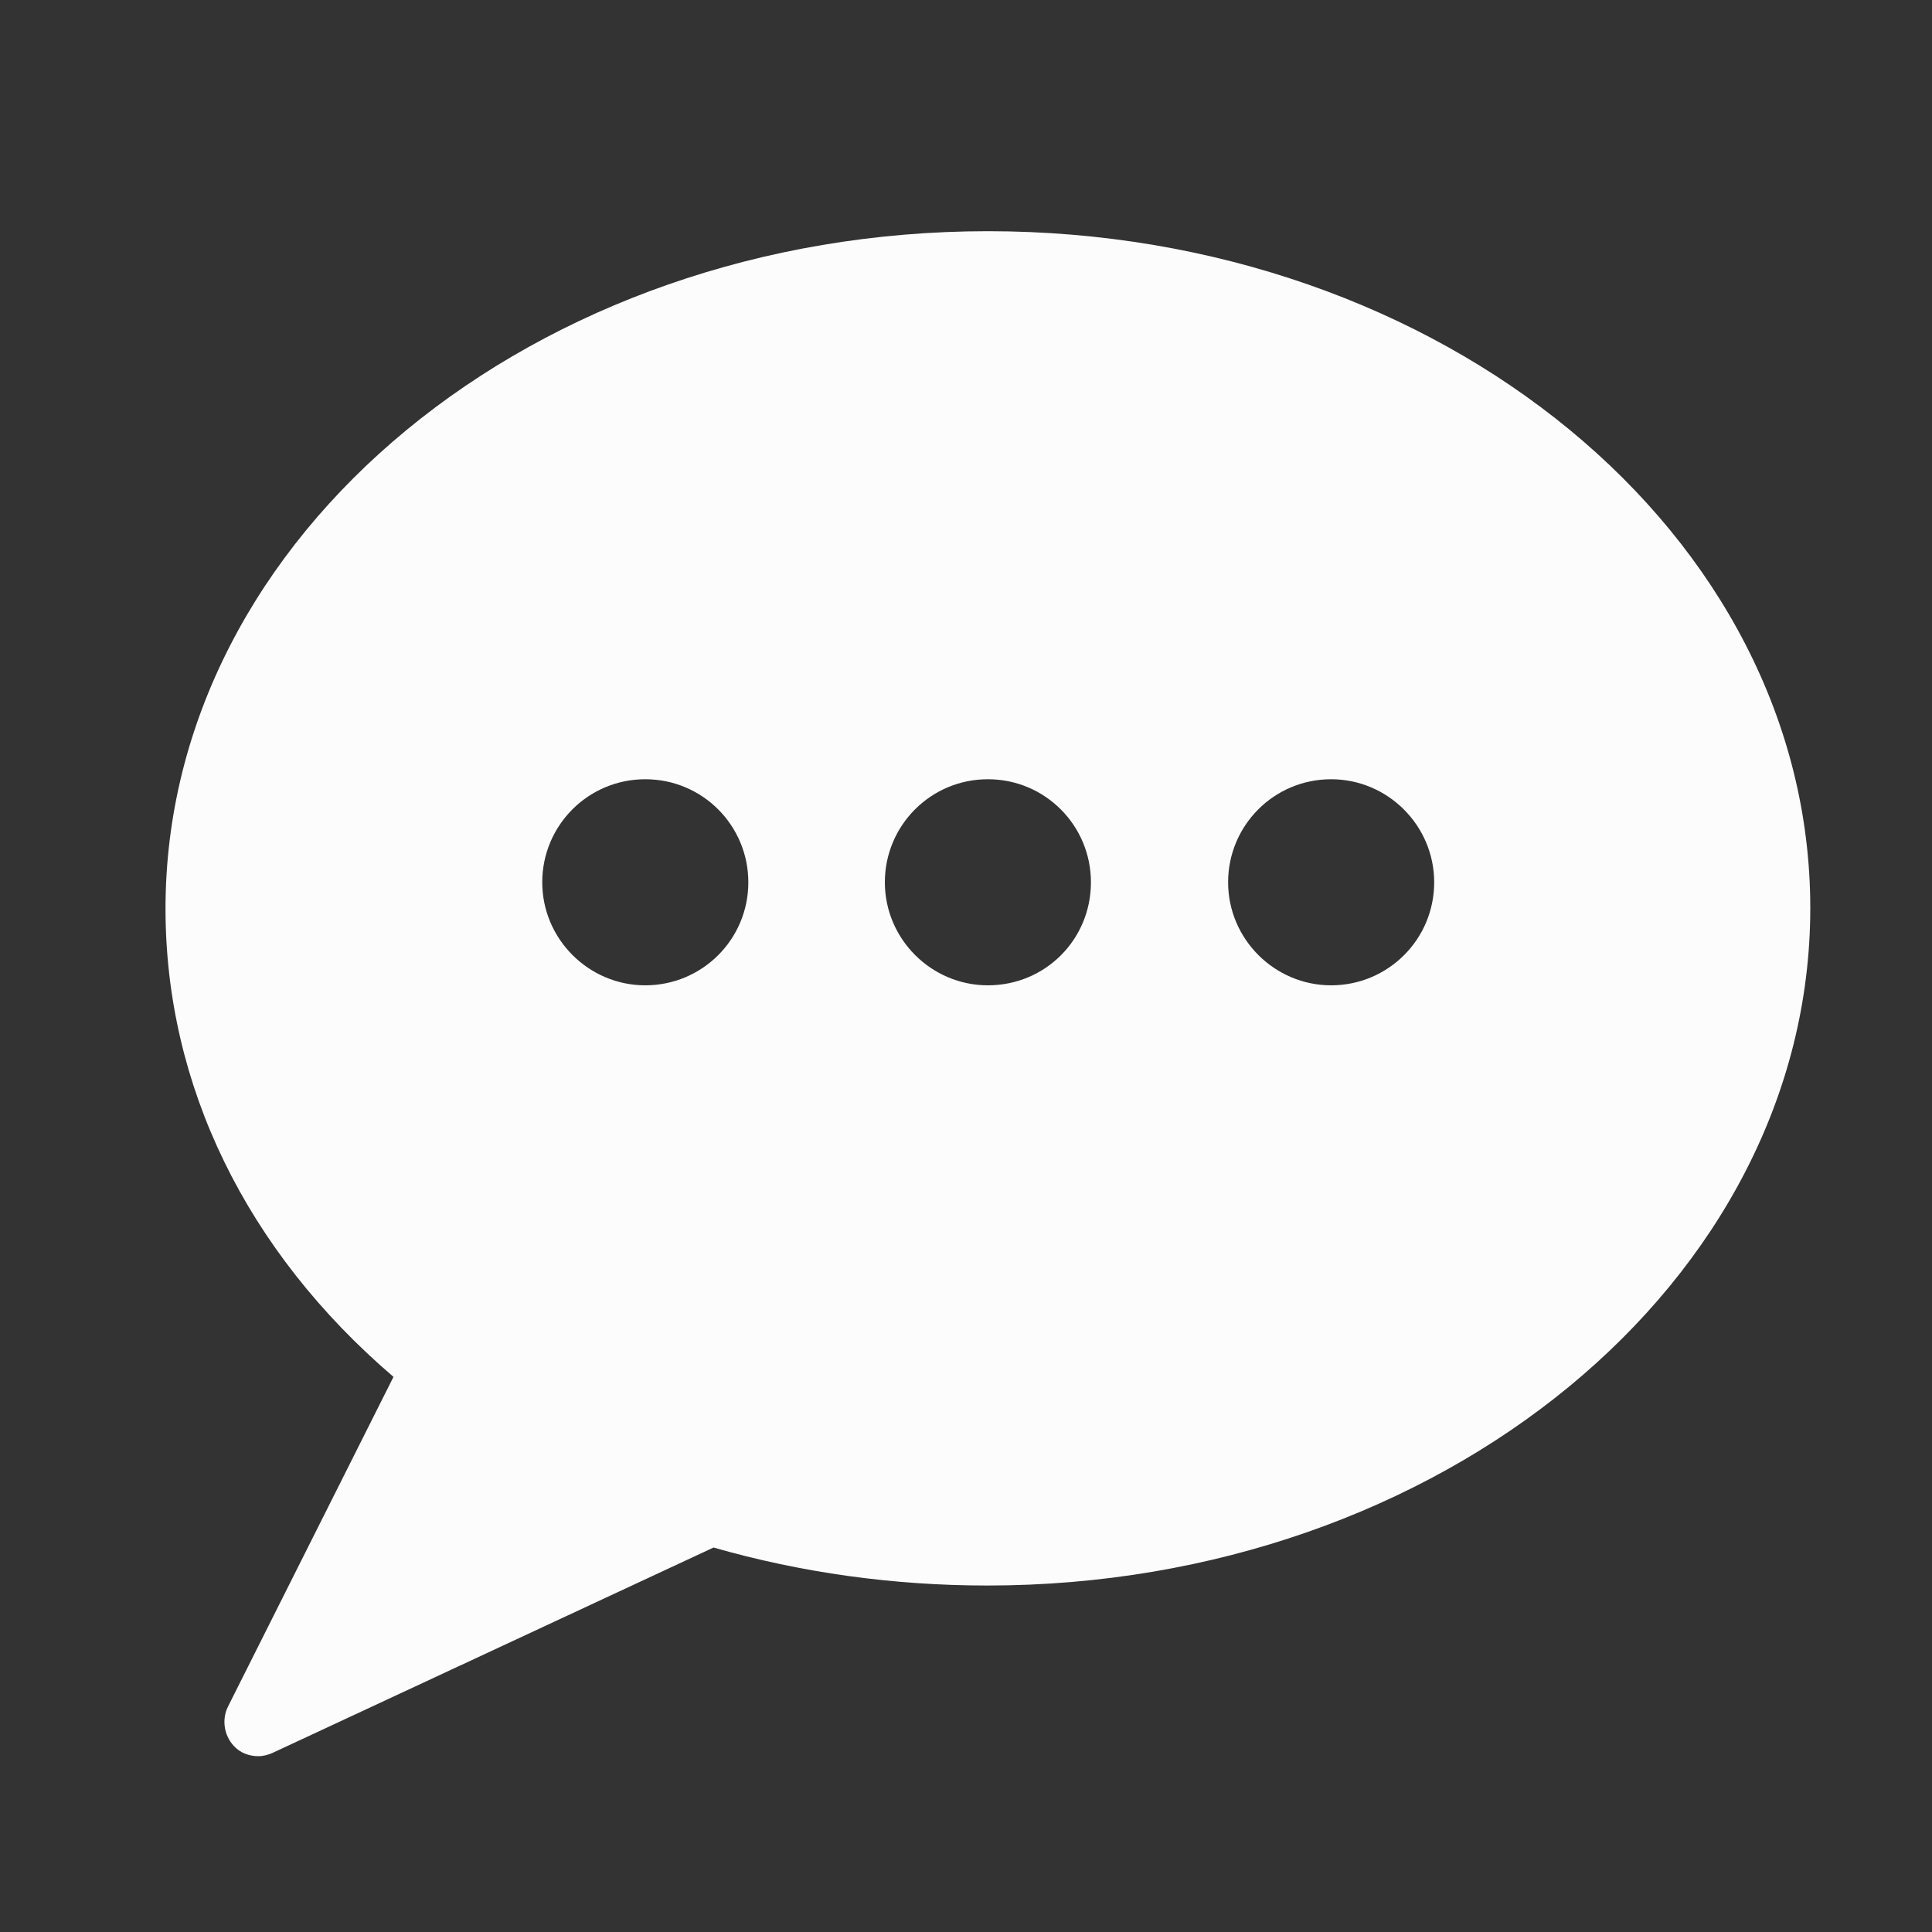
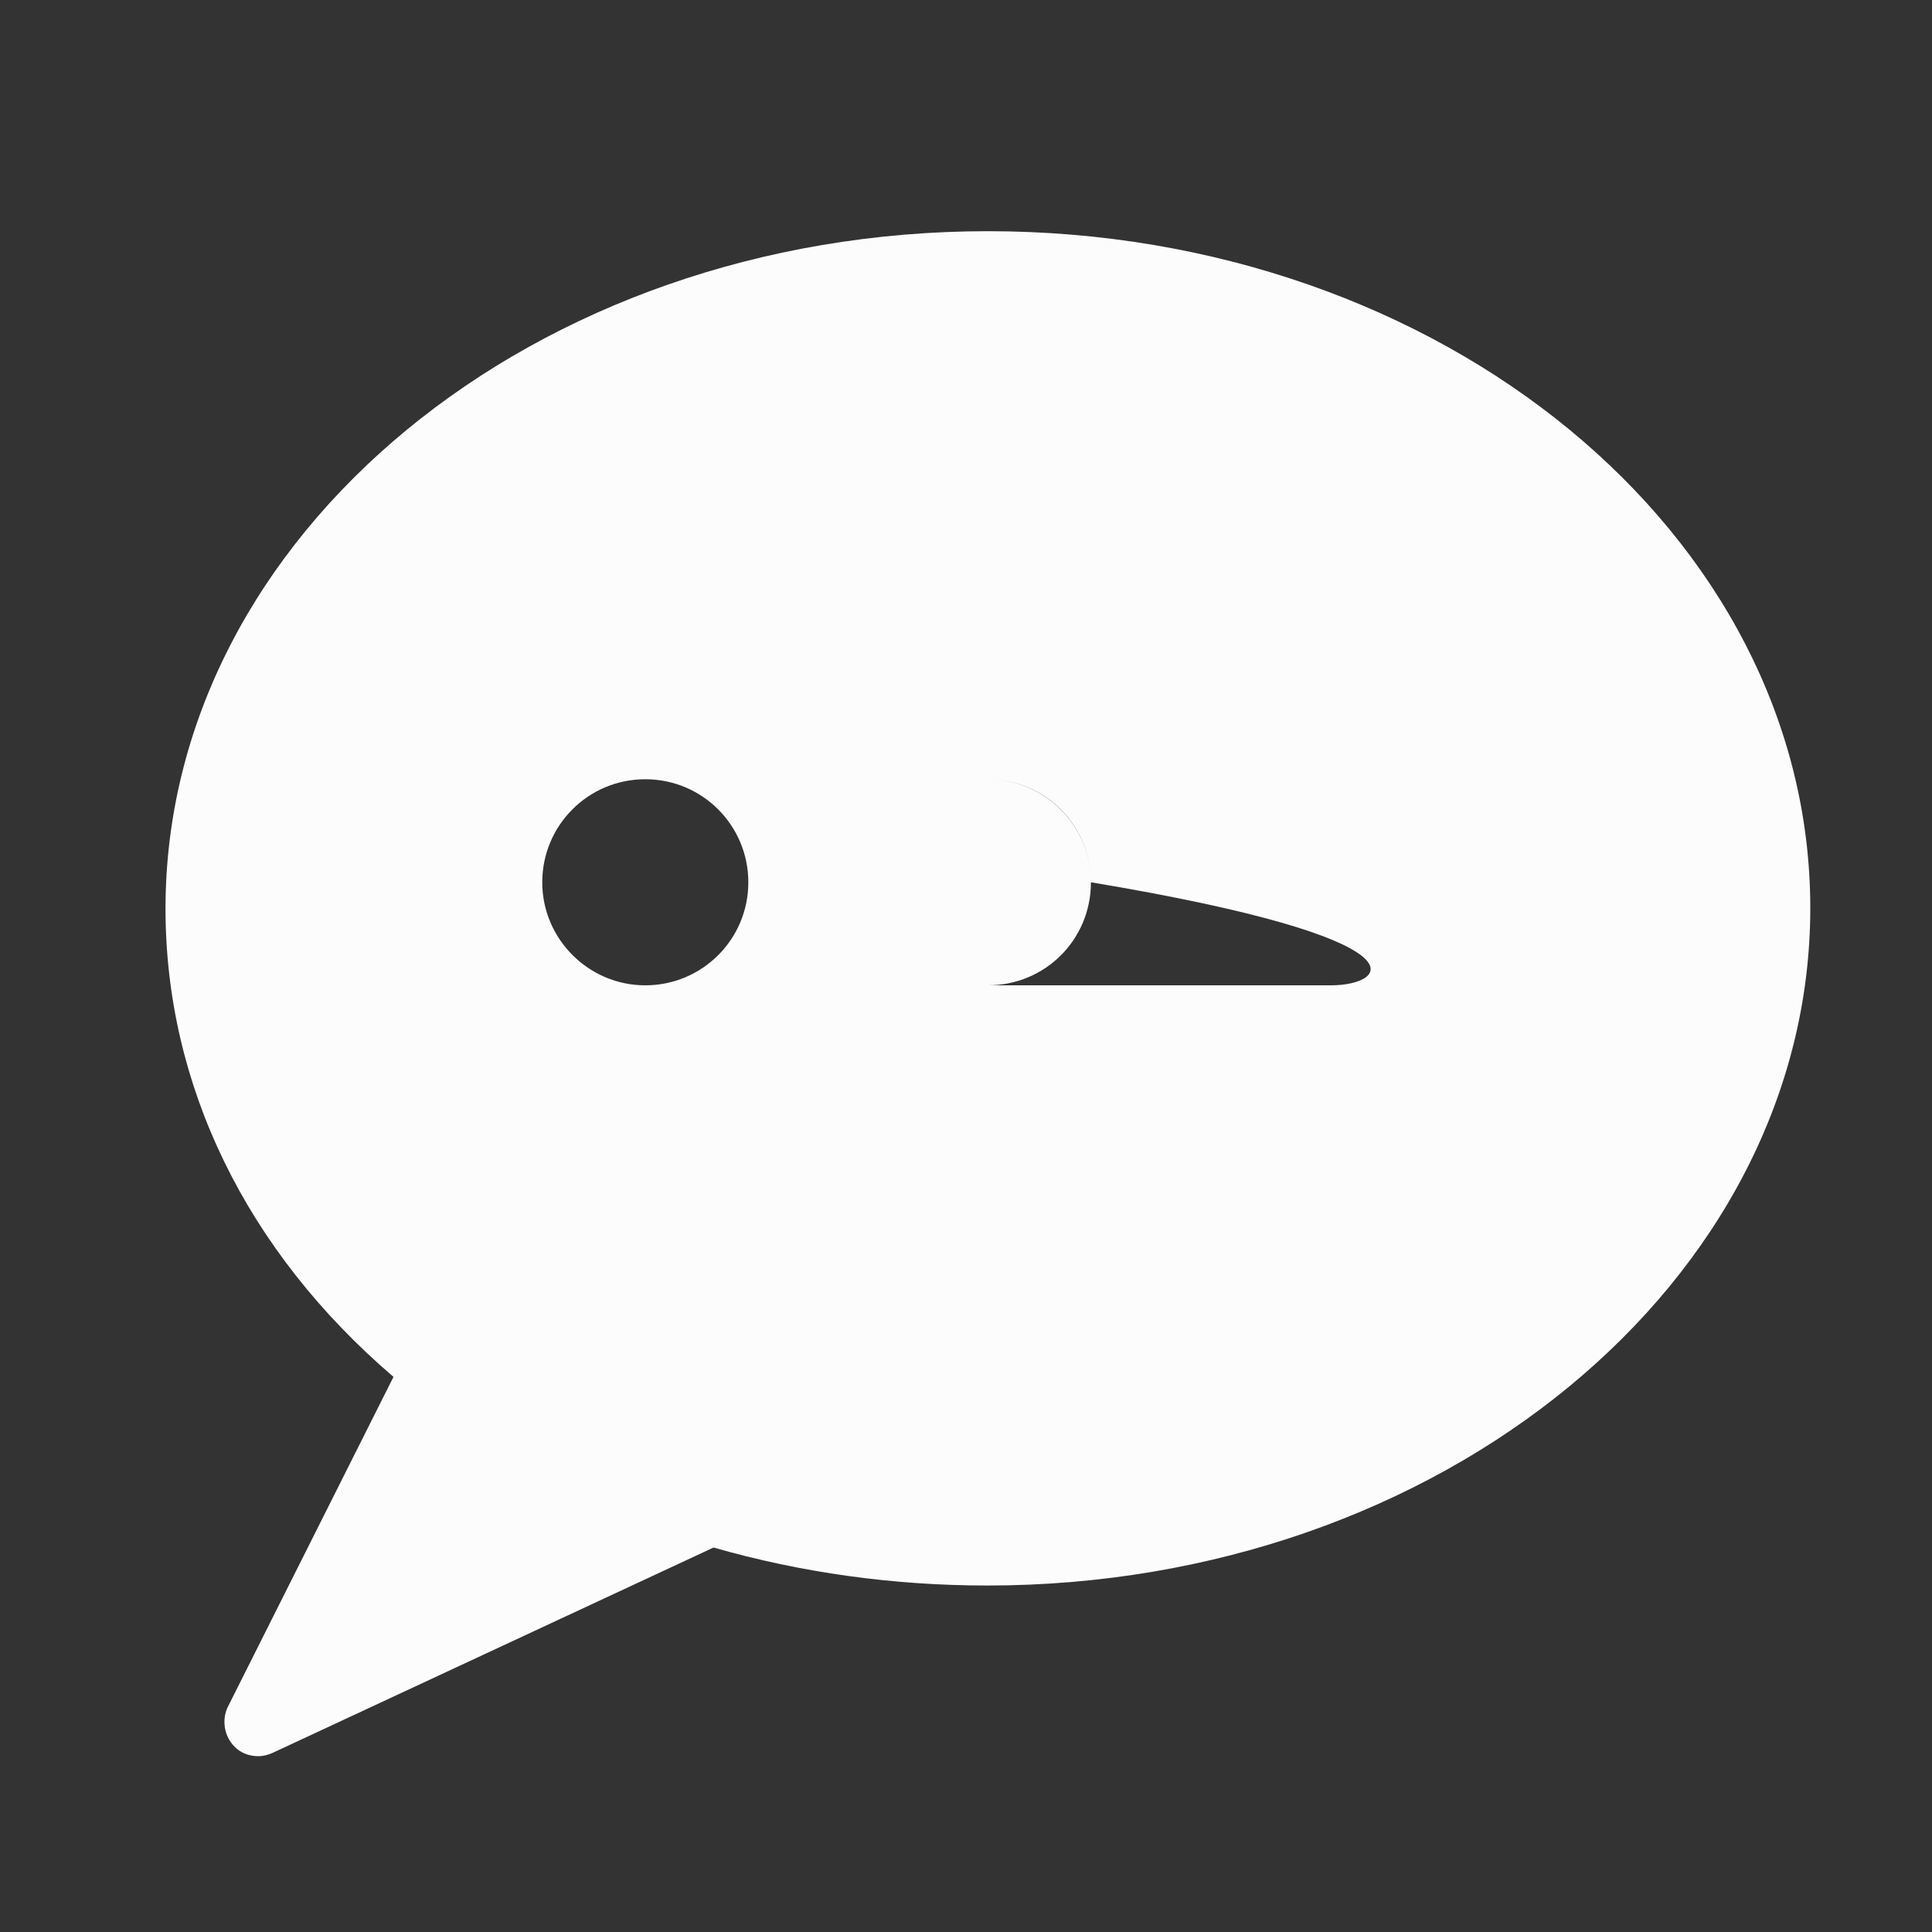
<svg xmlns="http://www.w3.org/2000/svg" version="1.1" id="Layer_2" x="0px" y="0px" viewBox="0 0 300 300" style="enable-background:new 0 0 300 300;" xml:space="preserve">
  <rect x="0" y="0" width="300" height="300" fill="#333333" stroke="none" />
  <style type="text/css">
	.st0{fill:#FCFCFC;}
</style>
-   <path class="st0" d="M153.4,35.9C83,35.9,25.7,83.1,25.7,141.1c0,27.4,12.5,53.1,35.4,72.7l-25.7,51.2c-1,2-0.6,4.5,0.9,6.1  c1,1.1,2.4,1.6,3.8,1.6c0.8,0,1.5-0.2,2.2-0.5l68.5-31.9c13.6,3.9,27.9,5.9,42.5,5.9c70.4,0,127.8-47.2,127.8-105.2  S223.9,35.9,153.4,35.9z M100.2,153c-8.8,0-16-7.2-16-16c0-8.8,7.1-16,16-16s16,7.2,16,16C116.2,145.9,109,153,100.2,153z   M153.4,153c-8.8,0-16-7.2-16-16c0-8.8,7.1-16,16-16s16,7.2,16,16C169.4,145.9,162.3,153,153.4,153z M206.7,153c-8.8,0-16-7.2-16-16  c0-8.8,7.1-16,16-16c8.8,0,16,7.2,16,16C222.7,145.9,215.5,153,206.7,153z" />
+   <path class="st0" d="M153.4,35.9C83,35.9,25.7,83.1,25.7,141.1c0,27.4,12.5,53.1,35.4,72.7l-25.7,51.2c-1,2-0.6,4.5,0.9,6.1  c1,1.1,2.4,1.6,3.8,1.6c0.8,0,1.5-0.2,2.2-0.5l68.5-31.9c13.6,3.9,27.9,5.9,42.5,5.9c70.4,0,127.8-47.2,127.8-105.2  S223.9,35.9,153.4,35.9z M100.2,153c-8.8,0-16-7.2-16-16c0-8.8,7.1-16,16-16s16,7.2,16,16C116.2,145.9,109,153,100.2,153z   M153.4,153c-8.8,0-16-7.2-16-16c0-8.8,7.1-16,16-16s16,7.2,16,16C169.4,145.9,162.3,153,153.4,153z c-8.8,0-16-7.2-16-16  c0-8.8,7.1-16,16-16c8.8,0,16,7.2,16,16C222.7,145.9,215.5,153,206.7,153z" />
</svg>